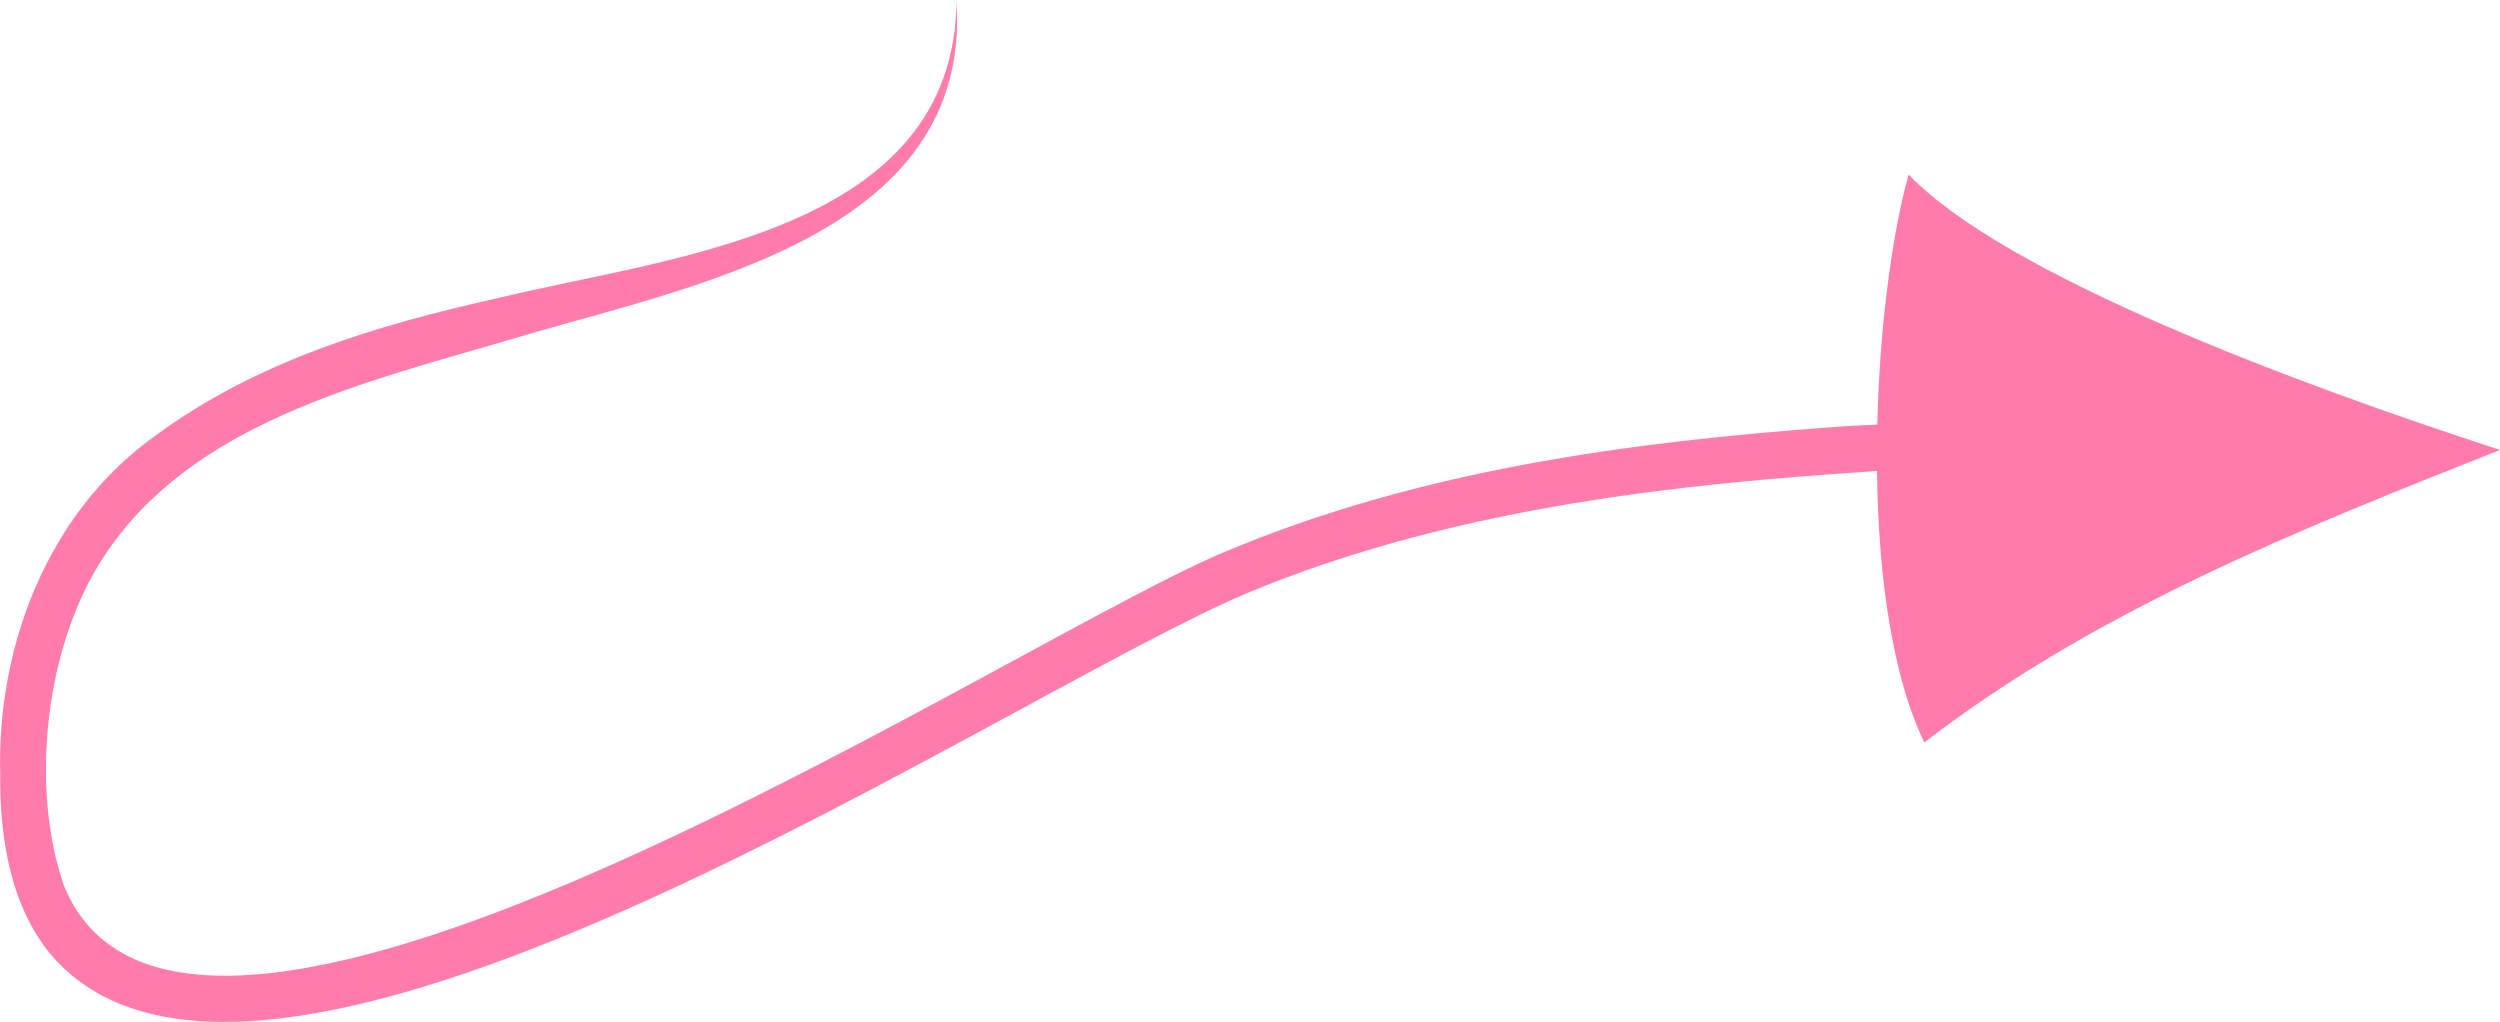
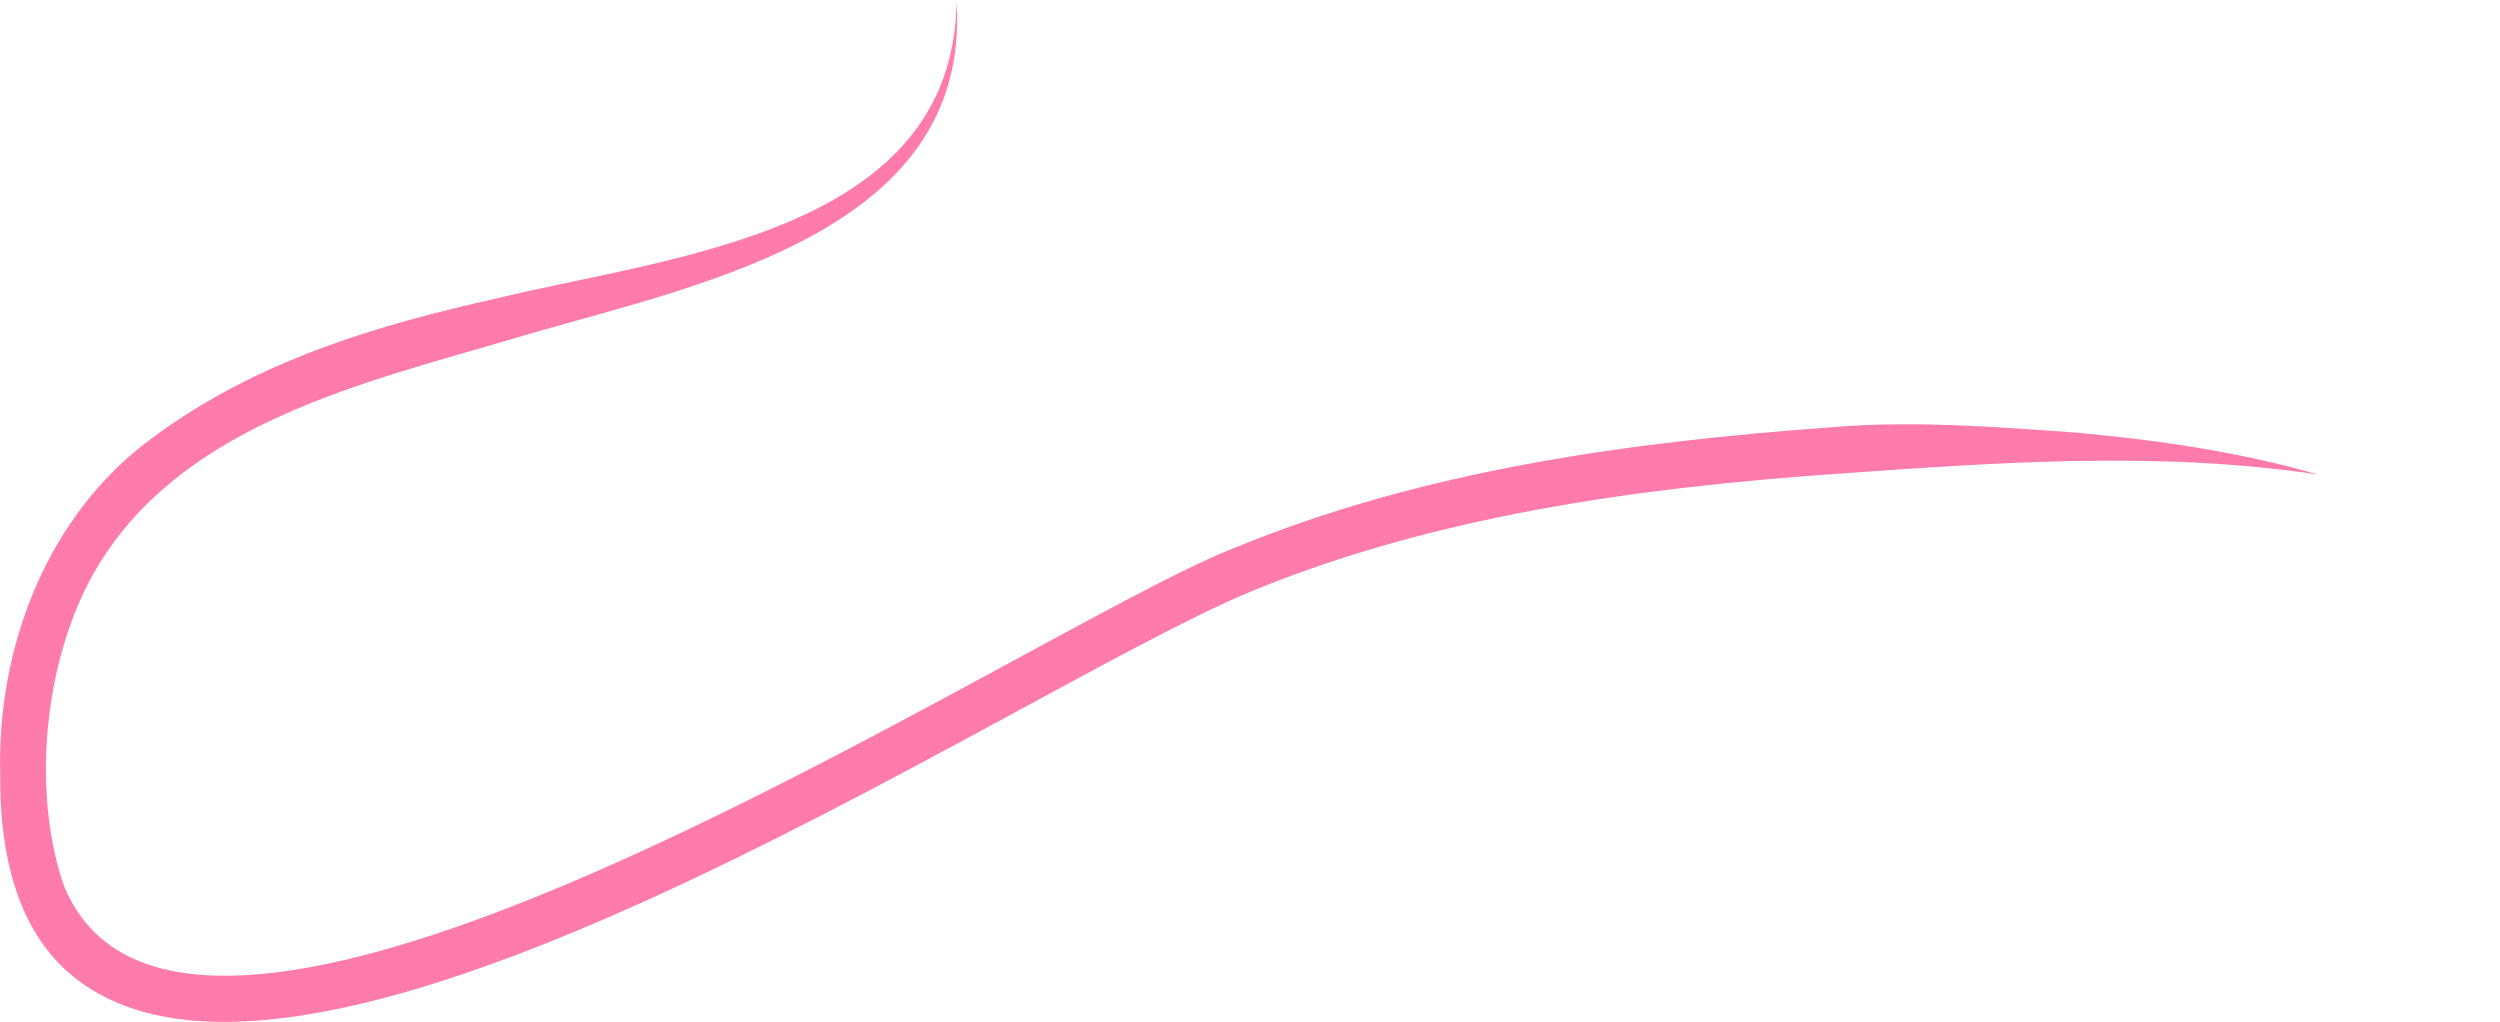
<svg xmlns="http://www.w3.org/2000/svg" id="Layer_2" version="1.1" viewBox="0 0 214.86 87.83">
  <defs>
    <style>
      .st0 {
        fill: #ff7bac;
      }
    </style>
  </defs>
  <path class="st0" d="M82.2,0c1.45,20.58-23.46,24.65-38.54,29.24-12.44,3.64-27.26,7.15-34.72,18.58-5.05,7.61-6.4,19.75-3.45,28.29,10.69,26.22,82.67-21.93,100.4-28.94,16.36-6.77,34.1-9.18,51.61-10.46,7-.57,14.05-.03,21.04.48,6.98.64,13.96,1.65,20.67,3.59-13.81-2.06-27.72-1.02-41.46-.05-17.05,1.2-34.41,3.59-50.28,10.12-21.07,8.82-83.77,51.63-102.57,31.78C.92,78.38-.03,72.02.02,66.62c-.31-11.02,4.04-22.44,13.16-29.05,8.82-6.54,19.16-9.62,29.57-11.94,14.9-3.63,39.31-5.61,39.46-25.63h0Z" />
-   <path class="st0" d="M164.03,15.02c-3.06,10.92-4.64,36.34,1.35,48.79,14.85-11.42,32.16-18.28,49.48-25.14-17.54-5.71-42.47-14.97-50.82-23.66Z" />
</svg>